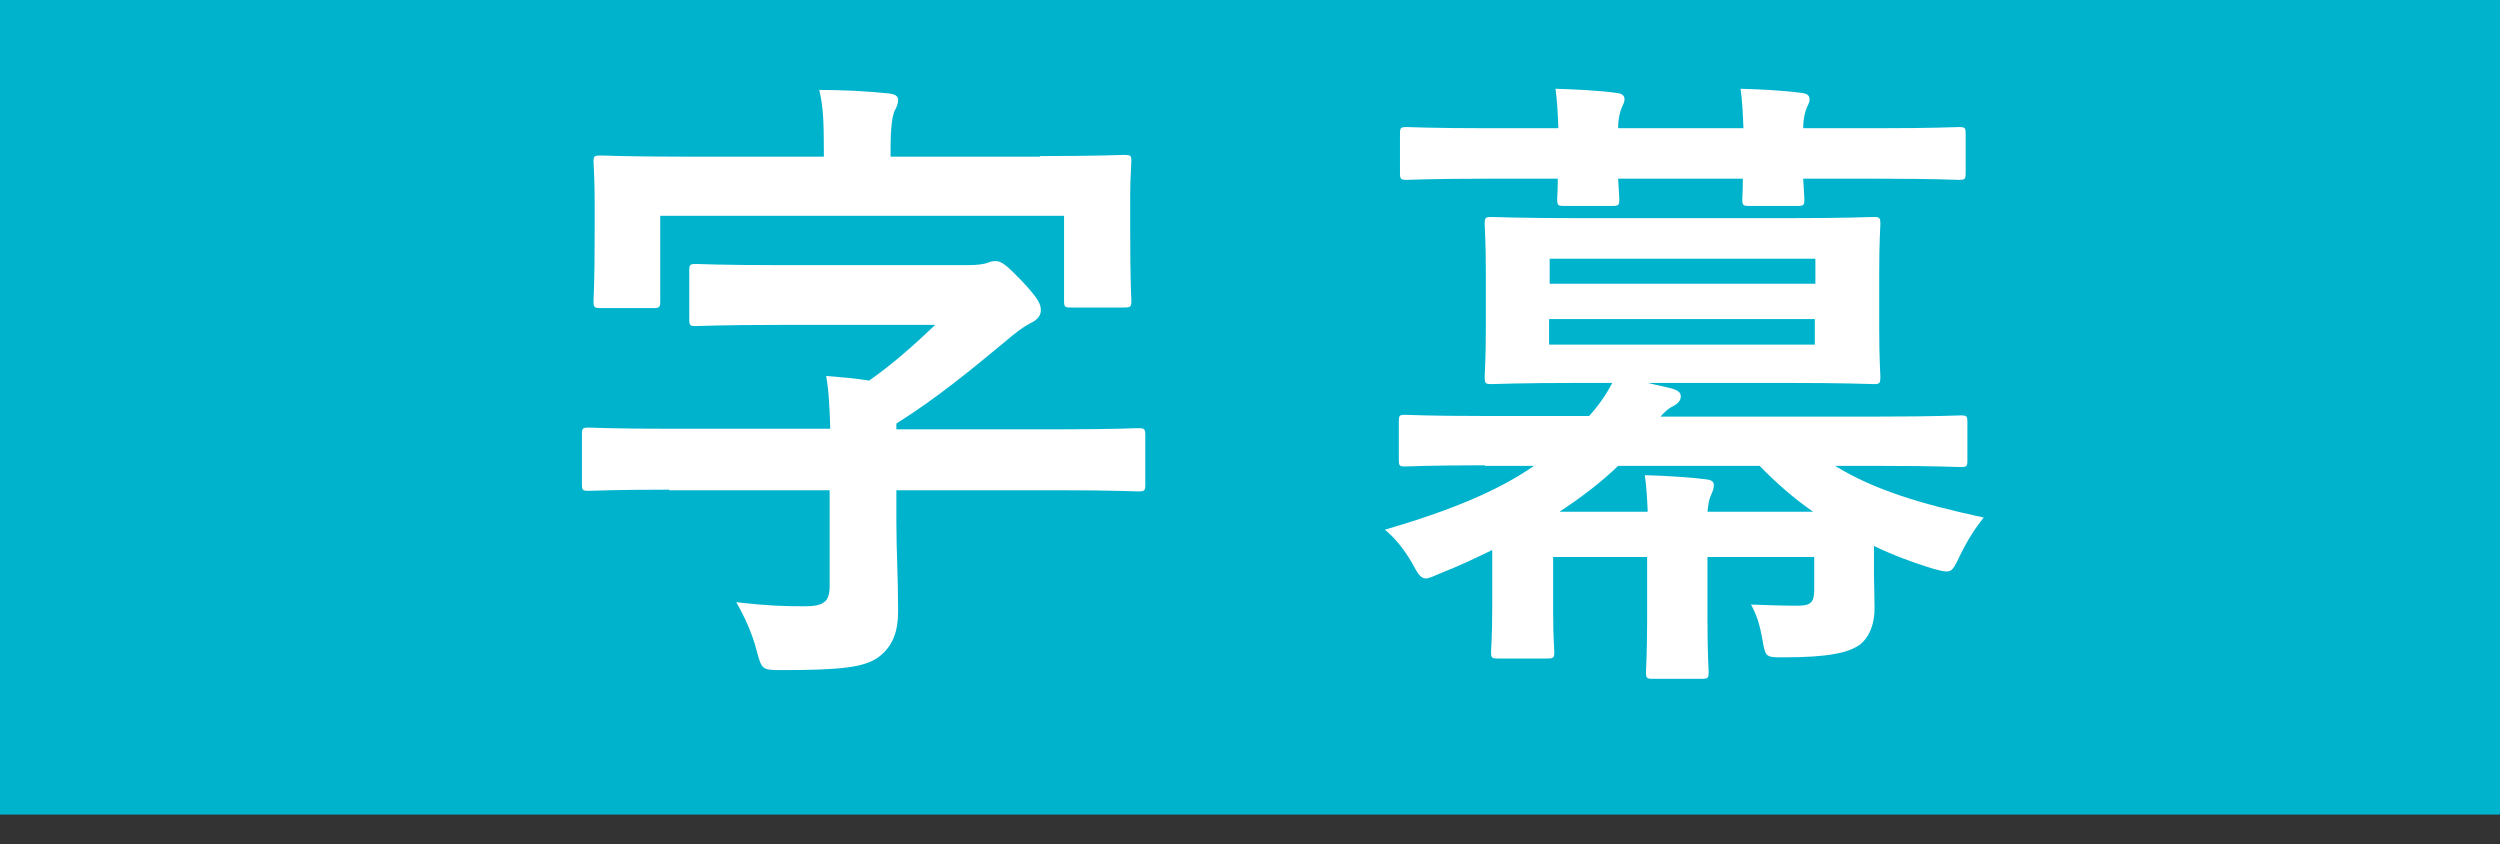
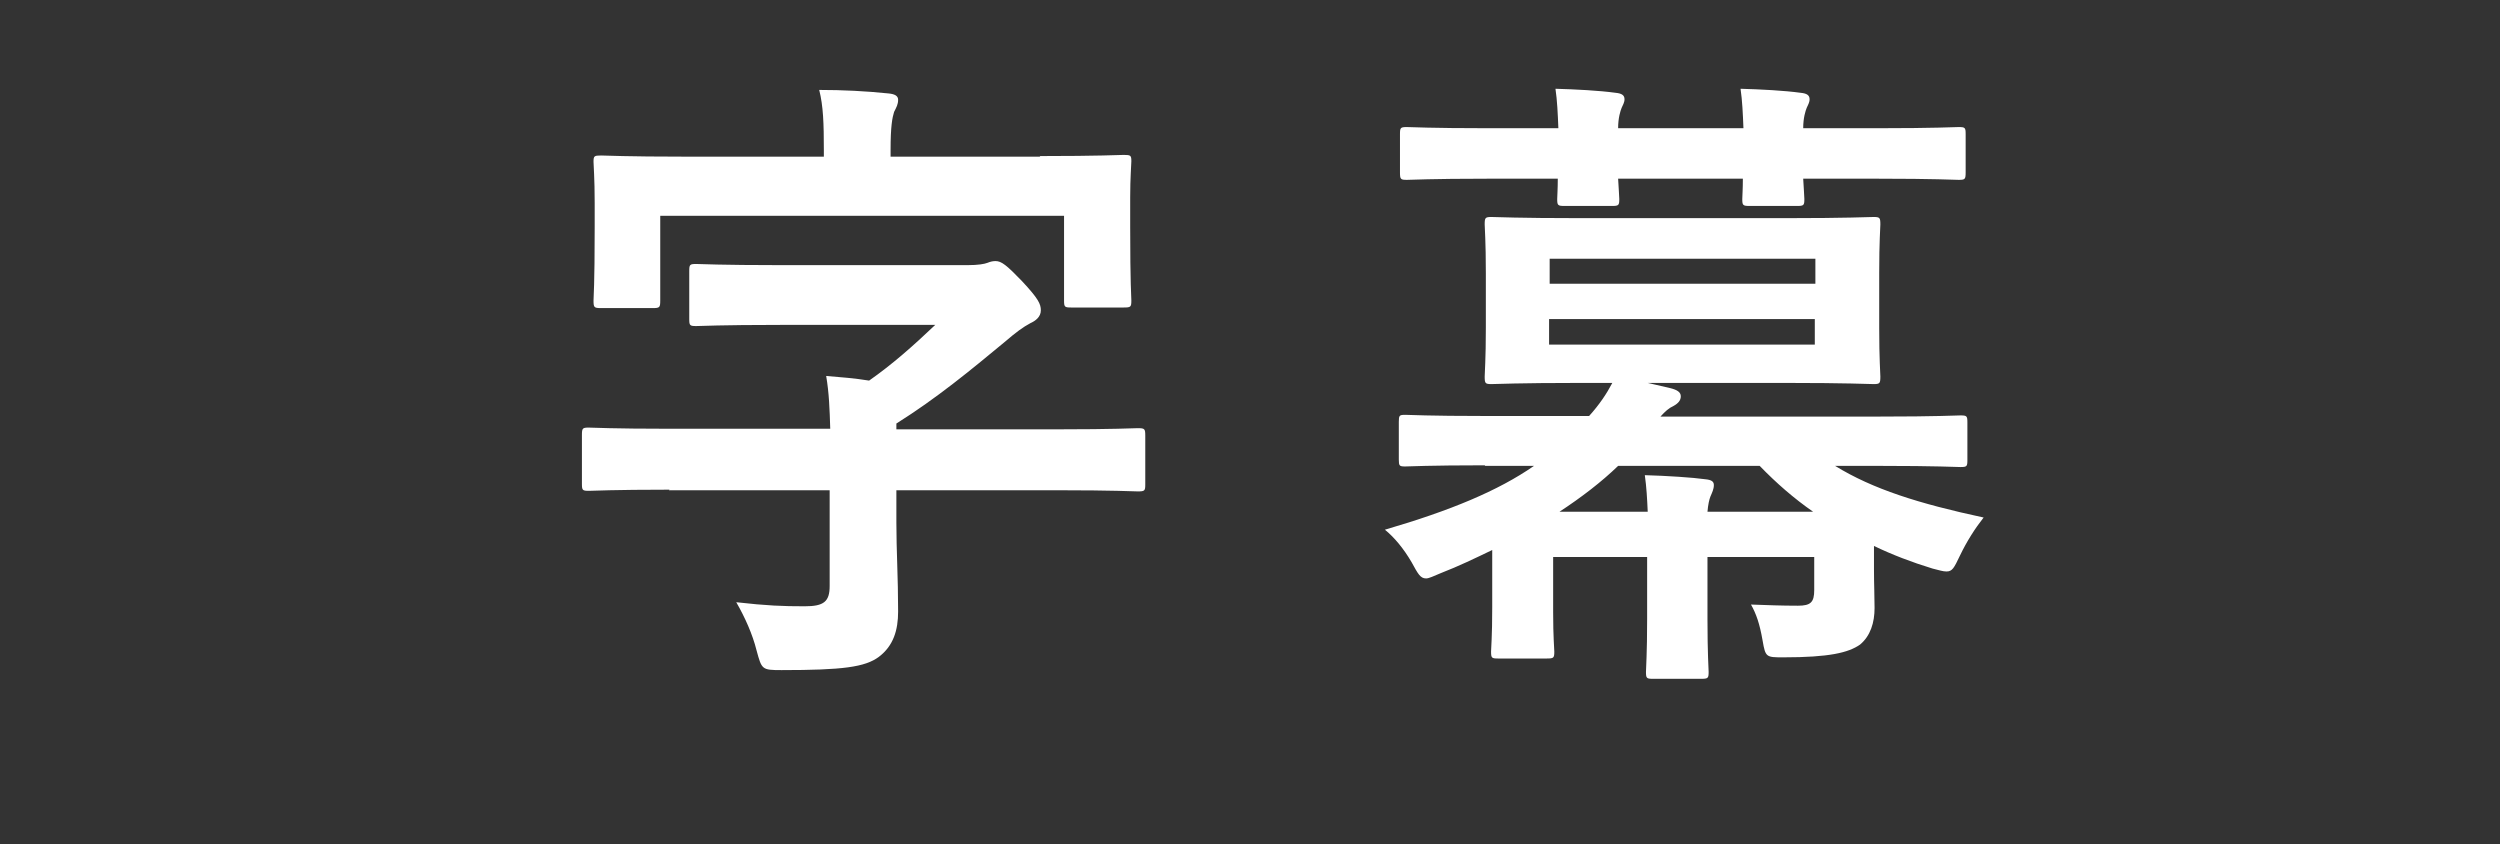
<svg xmlns="http://www.w3.org/2000/svg" id="_レイヤー_2" viewBox="0 0 43.09 14.55">
  <rect x="0" y="0" width="43.09" height="14.55" fill="#333333" stroke="none" />
  <defs>
    <style>.cls-1{fill:#fff;}.cls-2{fill:#00b3cd;}</style>
  </defs>
  <g id="frame">
-     <rect class="cls-2" width="43.09" height="14.04" />
    <path class="cls-1" d="M11.54,8.44c-.98,0-1.32.02-1.39.02-.11,0-.12-.01-.12-.12v-.84c0-.12.01-.13.12-.13.07,0,.41.02,1.39.02h2.77c-.01-.33-.02-.62-.07-.91.24.02.5.04.74.08.4-.28.75-.59,1.14-.96h-2.67c-1.03,0-1.39.02-1.45.02-.11,0-.12-.01-.12-.12v-.83c0-.11.01-.12.12-.12.07,0,.42.02,1.45.02h3.23c.18,0,.29-.02.34-.04s.09-.03.14-.03c.1,0,.19.07.45.34.29.31.33.4.33.51s-.09.18-.18.22c-.13.07-.24.15-.45.33-.58.48-1.16.96-1.86,1.4v.1h2.78c.98,0,1.31-.02,1.38-.02.12,0,.13.01.13.13v.84c0,.11-.01.12-.13.12-.07,0-.4-.02-1.38-.02h-2.78v.56c0,.48.03.94.03,1.53,0,.32-.08.59-.33.78-.24.18-.63.23-1.68.23-.34,0-.34-.01-.43-.34-.07-.28-.2-.57-.35-.83.53.06.8.07,1.18.07.33,0,.43-.08.43-.35v-1.65h-2.77ZM17.92,2.69c1.02,0,1.39-.02,1.45-.02.12,0,.13.01.13.11,0,.07-.02.27-.02.62v.51c0,1.01.02,1.2.02,1.27,0,.11-.01.12-.13.12h-.91c-.11,0-.12-.01-.12-.12v-1.46h-6.96v1.46c0,.12-.01.13-.13.13h-.89c-.12,0-.13-.01-.13-.13,0-.07.02-.24.02-1.27v-.41c0-.44-.02-.64-.02-.71,0-.1.01-.11.13-.11.07,0,.43.02,1.45.02h2.39v-.1c0-.48-.01-.77-.08-1.05.41,0,.8.02,1.19.06.11.01.17.04.17.11,0,.08-.03.13-.07.21-.03.1-.06.24-.06.66v.11h2.58Z" />
    <path class="cls-1" d="M25.6,8.02c-.98,0-1.31.02-1.38.02-.1,0-.11-.01-.11-.12v-.65c0-.11.01-.12.11-.12.07,0,.4.02,1.38.02h1.79c.18-.2.3-.38.4-.57h-.56c-1.07,0-1.44.02-1.52.02-.11,0-.12-.01-.12-.13,0-.07.02-.29.02-.84v-.94c0-.56-.02-.78-.02-.84,0-.12.01-.13.12-.13.08,0,.45.02,1.52.02h3.55c1.06,0,1.43-.02,1.51-.02.11,0,.12.01.12.13,0,.06-.02.28-.02.84v.94c0,.55.02.77.02.84,0,.12-.01.13-.12.13-.08,0-.45-.02-1.51-.02h-2.38l.39.09c.12.03.18.07.18.14,0,.07-.04.12-.13.17-.07.03-.14.09-.22.18h3.78c.99,0,1.31-.02,1.39-.02.11,0,.12.01.12.12v.65c0,.11-.01.12-.12.12-.08,0-.4-.02-1.39-.02h-.77c.65.4,1.44.65,2.56.89-.15.19-.29.41-.41.66-.1.21-.13.27-.23.27-.06,0-.12-.02-.24-.05-.36-.11-.7-.24-1.01-.39v.41c0,.25.01.45.01.66,0,.25-.07.48-.25.63-.2.14-.53.22-1.32.22-.3,0-.31,0-.36-.29s-.11-.46-.2-.62c.29.01.52.02.81.02.22,0,.28-.06.28-.27v-.57h-1.84v1.07c0,.6.02.86.02.91,0,.11-.01.12-.13.12h-.83c-.11,0-.12-.01-.12-.12,0-.07.02-.31.02-.91v-1.07h-1.62v.95c0,.44.02.62.02.68,0,.11-.01.12-.13.12h-.84c-.11,0-.12-.01-.12-.12,0-.07.02-.24.02-.77v-.98c-.29.14-.58.28-.89.4-.12.05-.2.09-.25.09-.1,0-.14-.08-.25-.28-.14-.24-.3-.43-.46-.56,1.13-.33,1.95-.67,2.57-1.1h-.85ZM26.86,2.21c-.01-.25-.02-.48-.05-.68.35.01.75.03,1.04.07.1.01.15.04.15.11,0,.06-.03.1-.05.15-.02.05-.06.17-.06.35h2.16c-.01-.25-.02-.48-.05-.68.35.01.75.03,1.04.07.1.01.15.04.15.11,0,.06-.03.1-.05.15-.02.05-.06.17-.06.35h1.29c.98,0,1.32-.02,1.39-.02.11,0,.12.01.12.12v.66c0,.12-.01.13-.12.13-.07,0-.41-.02-1.39-.02h-1.29c.01.19.02.31.02.35,0,.11-.01.12-.13.12h-.81c-.12,0-.13-.01-.13-.12,0-.04.01-.17.01-.35h-2.15c.01.19.02.31.02.35,0,.11-.01.12-.13.12h-.81c-.12,0-.13-.01-.13-.12,0-.04.01-.17.01-.35h-1.21c-.98,0-1.32.02-1.39.02-.11,0-.12-.01-.12-.13v-.66c0-.11.01-.12.12-.12.07,0,.41.02,1.39.02h1.22ZM26.71,4.89h4.58v-.43h-4.58v.43ZM31.28,5.5h-4.58v.44h4.58v-.44ZM31.25,8.82c-.33-.23-.63-.49-.92-.79h-2.44c-.29.28-.63.54-1.01.79h1.52c-.01-.22-.02-.42-.05-.63.37.01.83.04,1.04.07.11.01.15.04.15.1,0,.07-.03.13-.06.2-.02.05-.04.14-.05.26h1.83Z" />
  </g>
</svg>